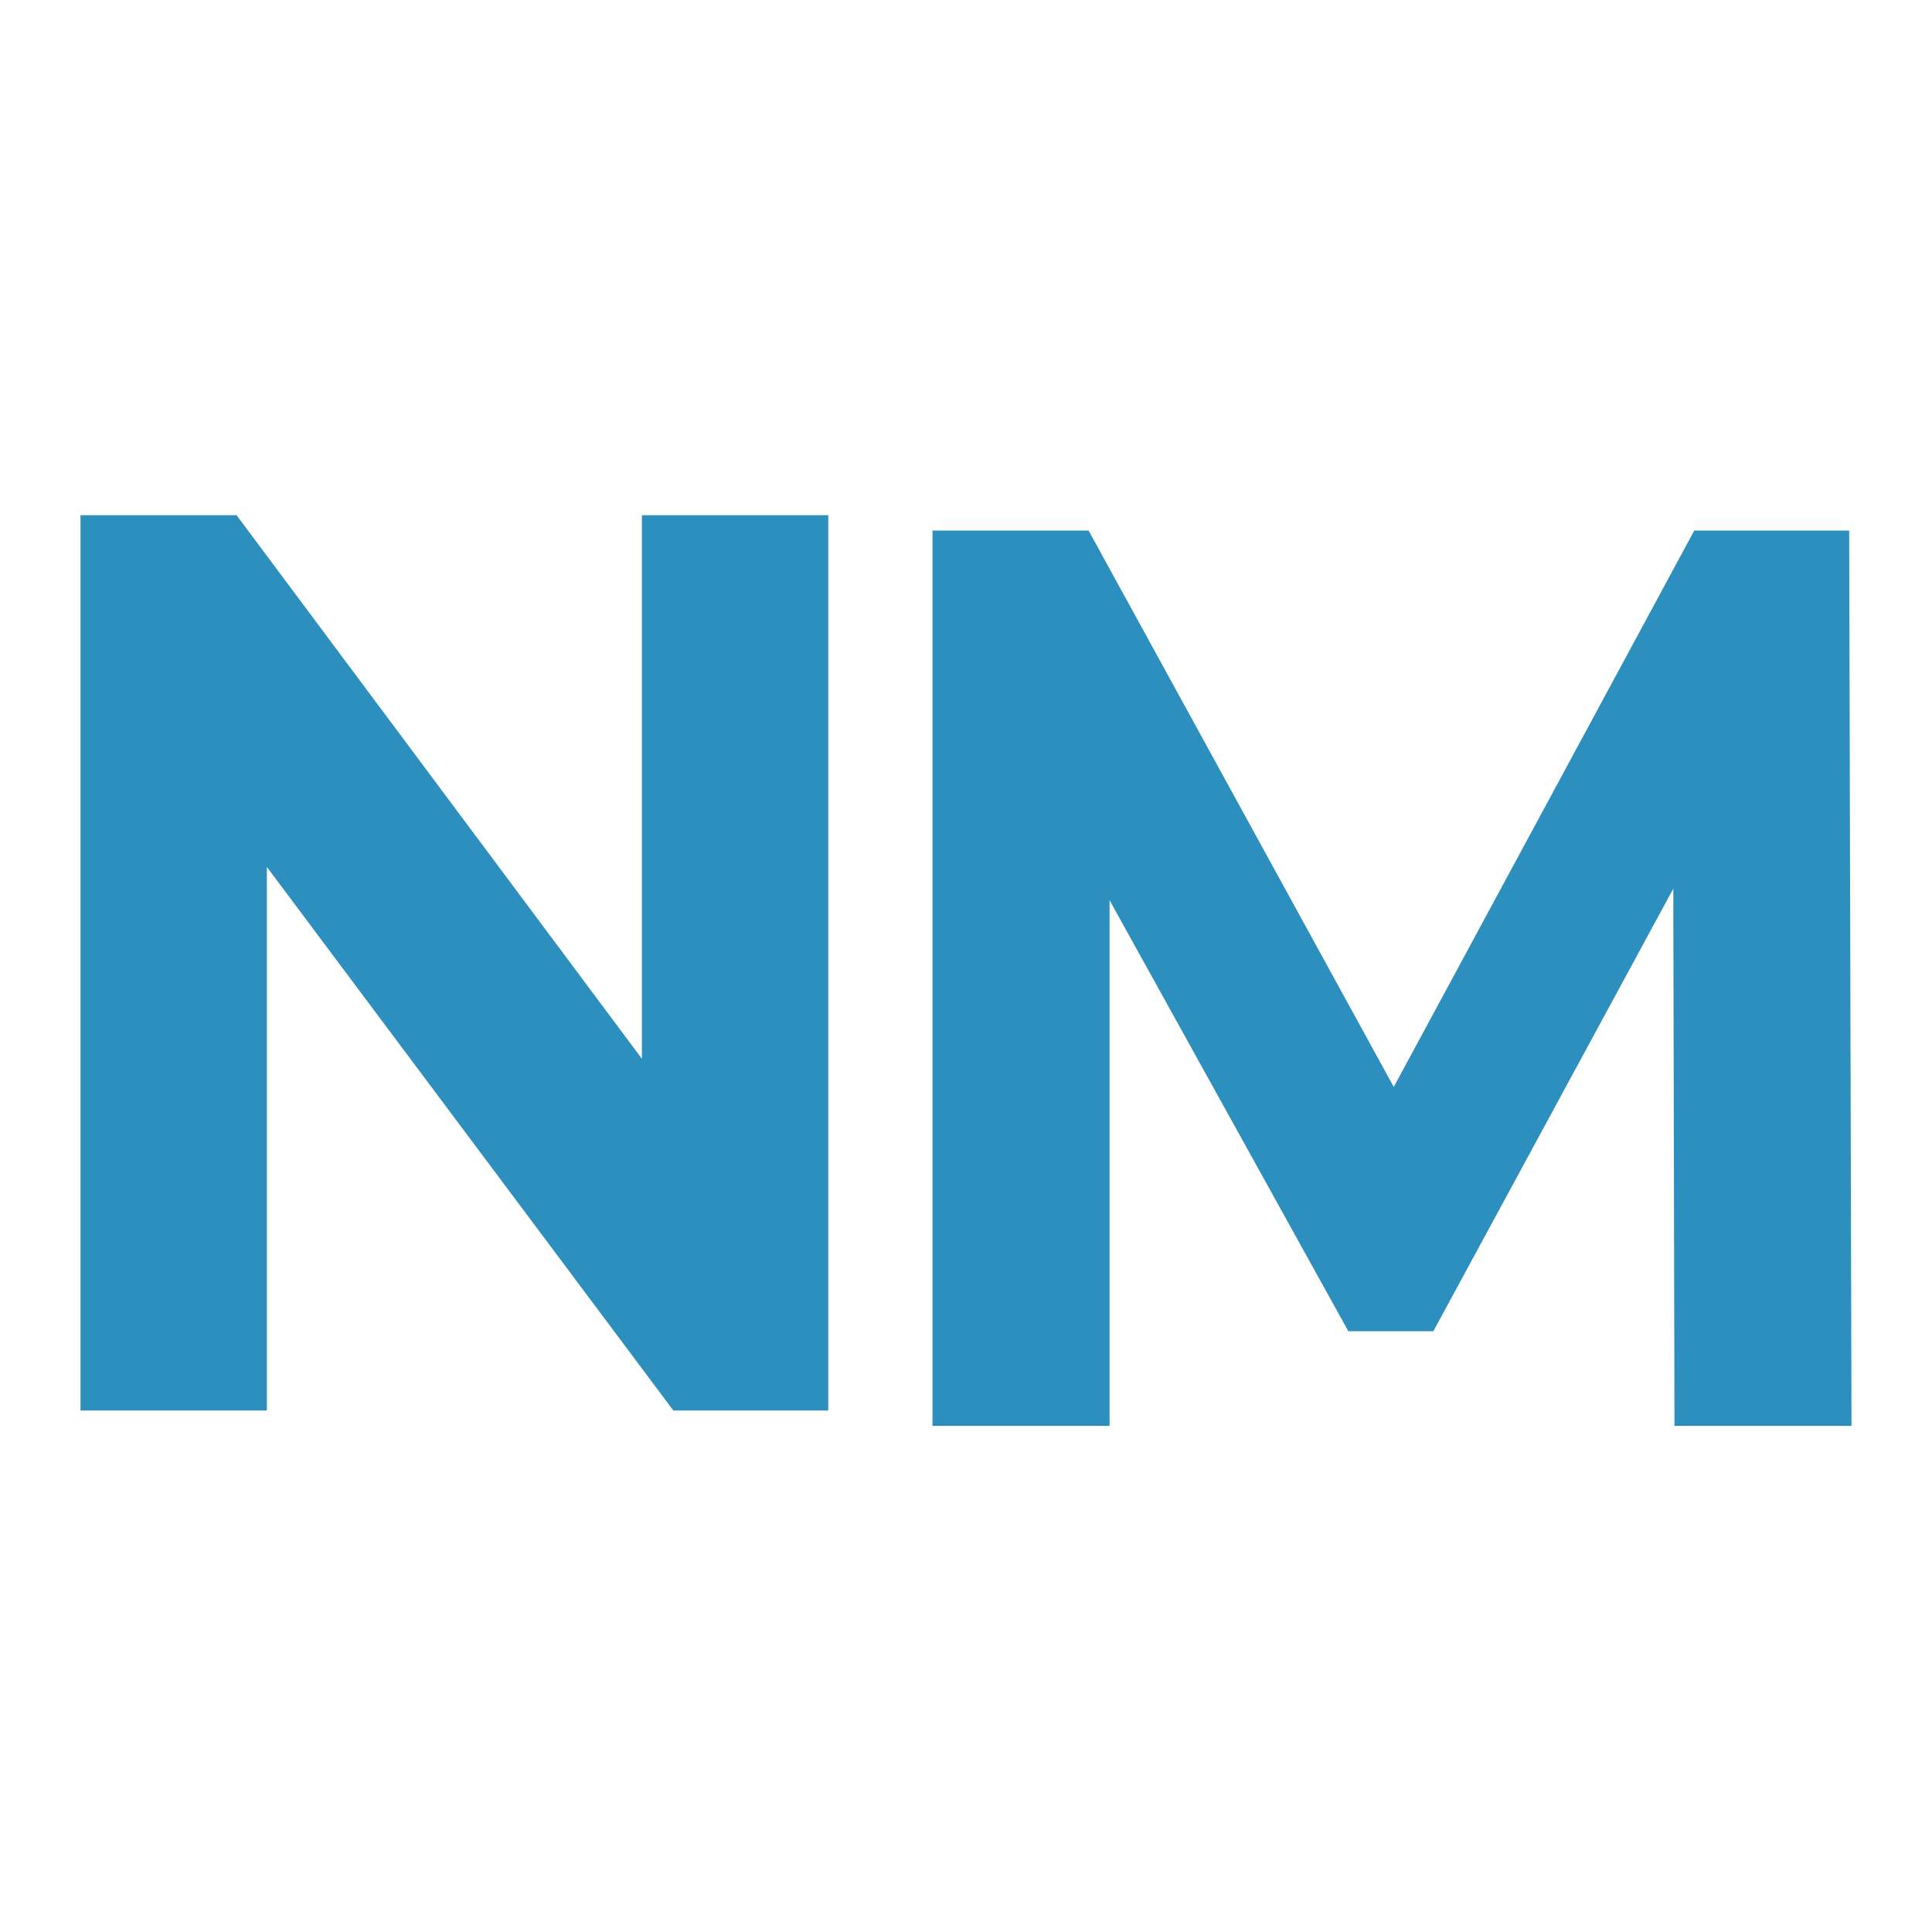
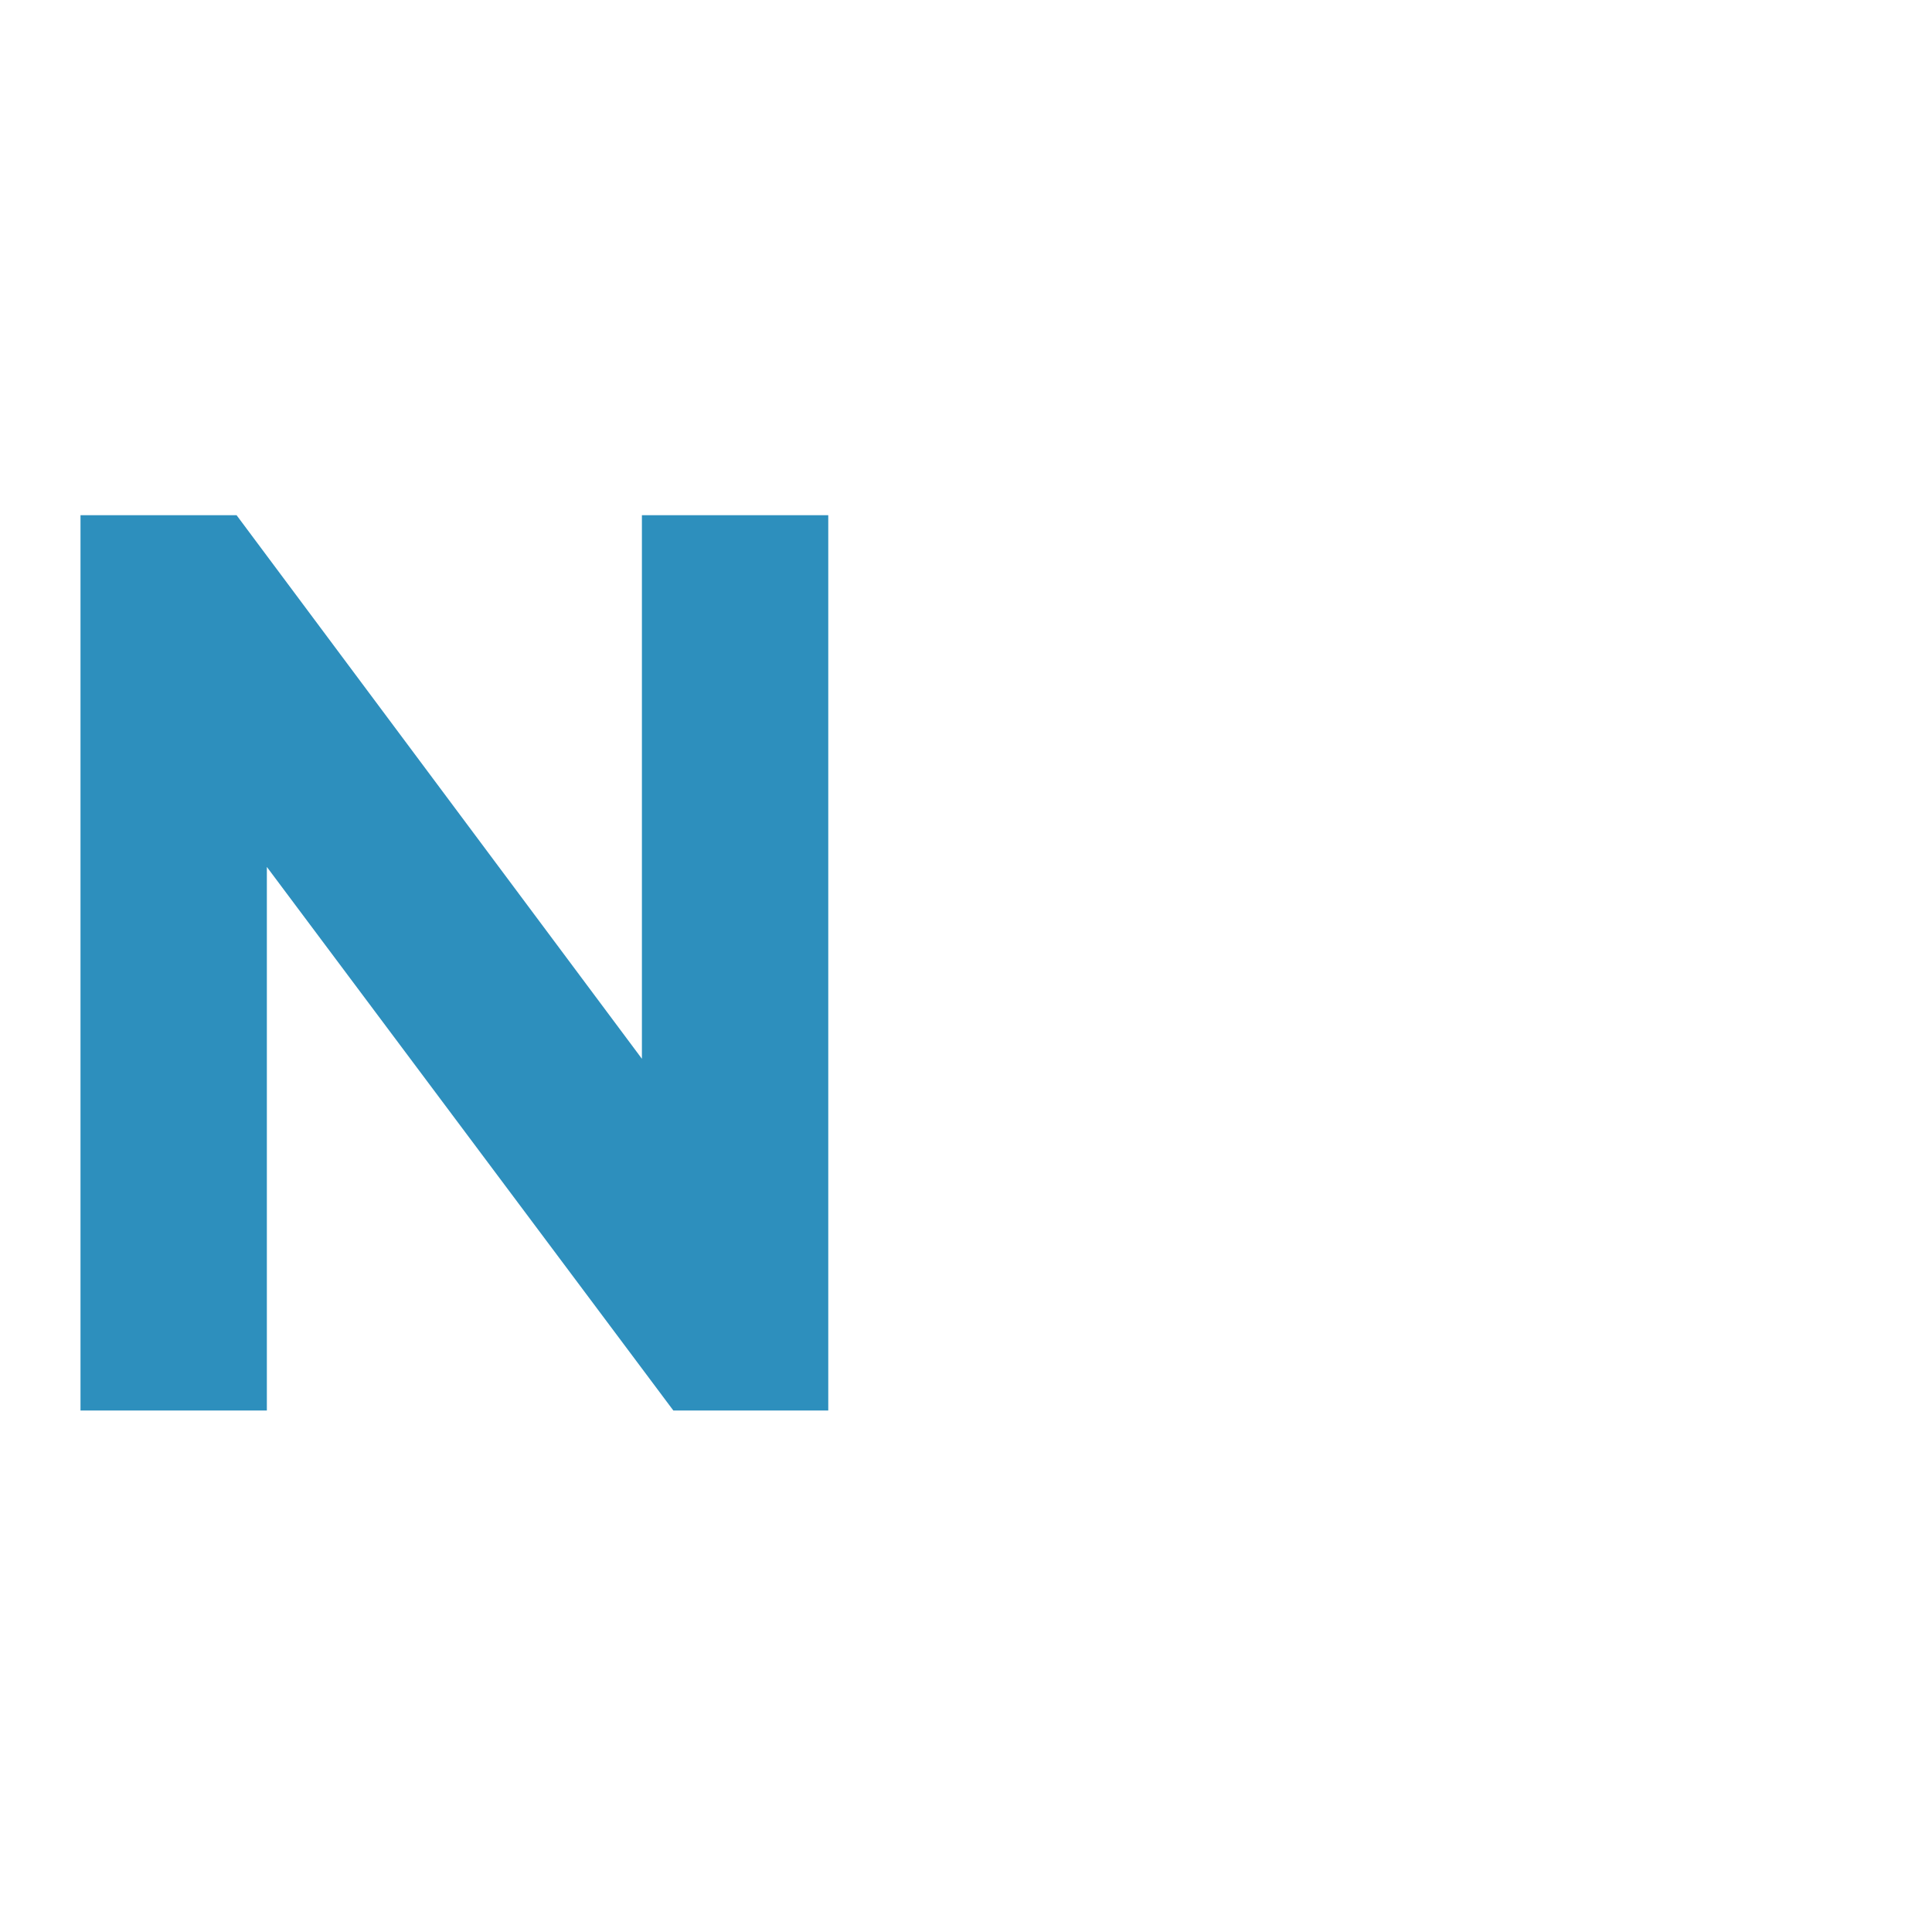
<svg xmlns="http://www.w3.org/2000/svg" width="120" height="120" viewBox="0 0 120 120" fill="none">
-   <path d="M51.445 32V87.61H41.823L16.575 53.847V87.61H5V32H14.694L39.87 65.763V32H51.445Z" fill="#2D8FBD" />
-   <path d="M104.004 88.563L103.931 55.197L89.028 82.684H83.747L68.917 55.912V88.563H57.92V32.953H67.615L86.569 67.511L105.234 32.953H114.855L115 88.563H104.004Z" fill="#2D8FBD" />
+   <path d="M51.445 32V87.61H41.823L16.575 53.847V87.61H5V32H14.694L39.87 65.763V32Z" fill="#2D8FBD" />
</svg>